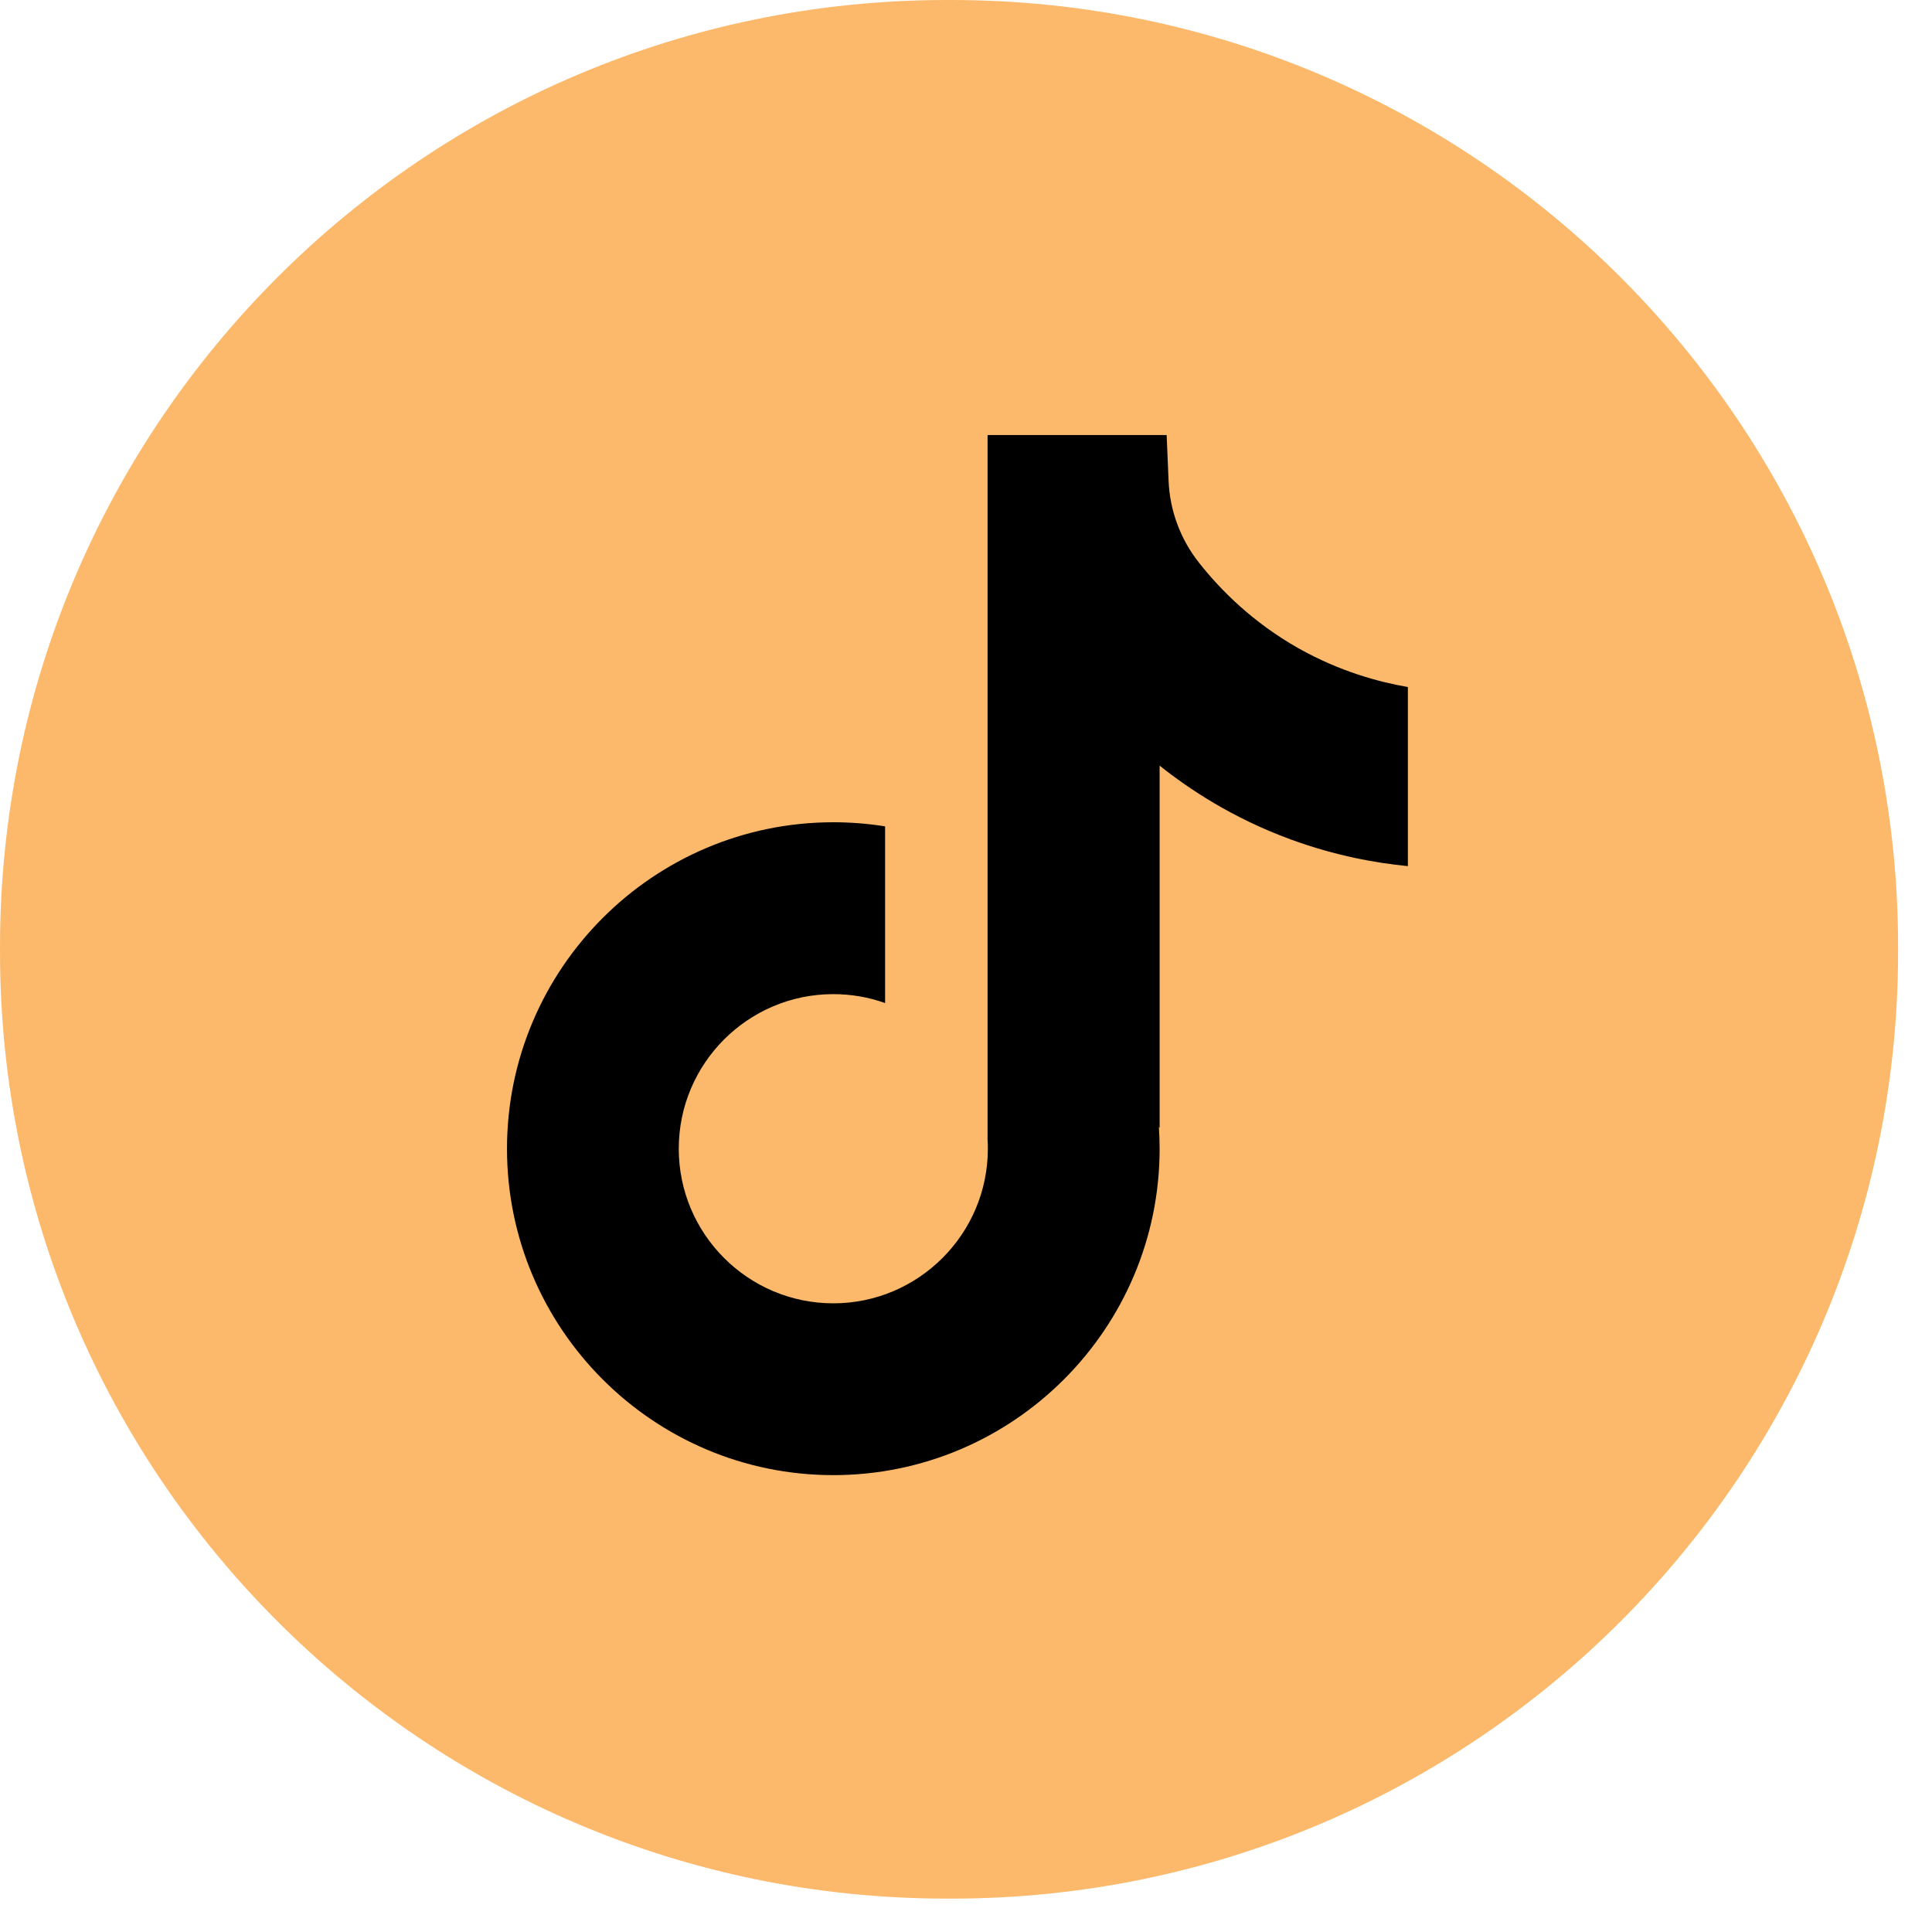
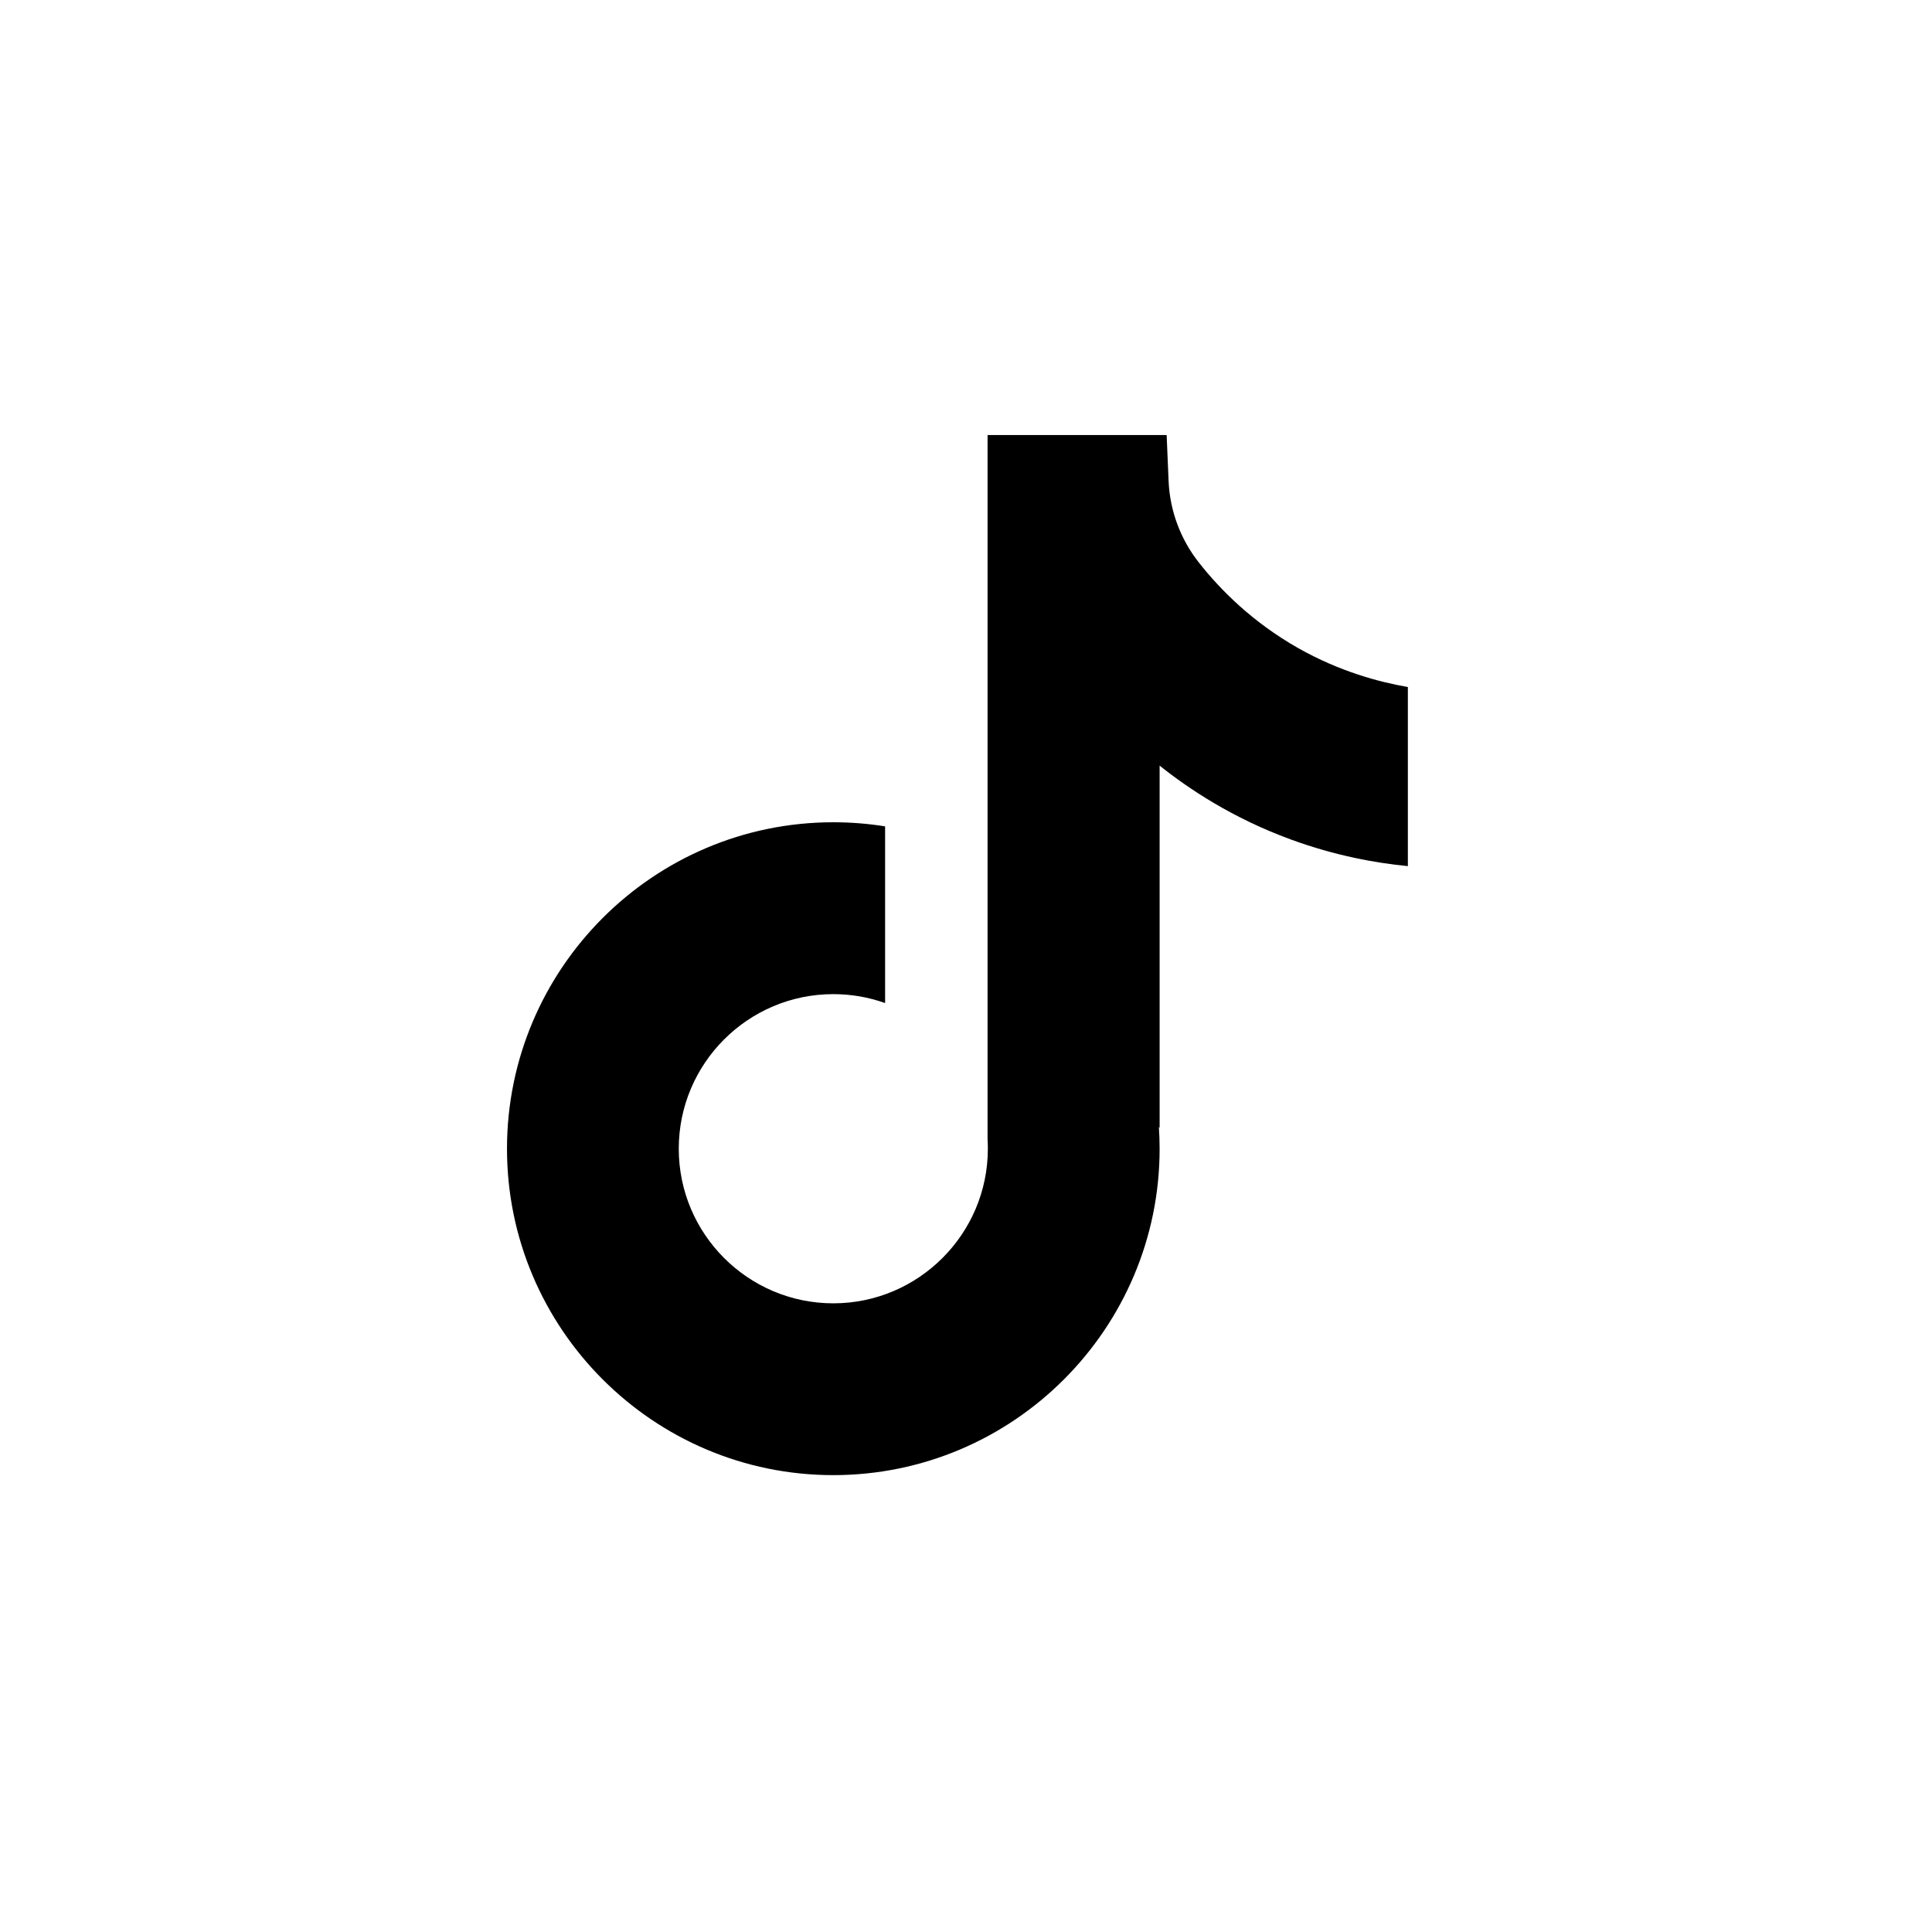
<svg xmlns="http://www.w3.org/2000/svg" width="55" height="55" viewBox="0 0 55 55" fill="none">
-   <path d="M27.079 0H26.956C12.069 0 0 12.072 0 26.964V27.087C0 41.978 12.069 54.05 26.956 54.05H27.079C41.966 54.05 54.035 41.978 54.035 27.087V26.964C54.035 12.072 41.966 0 27.079 0Z" fill="#FCB96B" />
  <path d="M40.079 19.554V24.657C39.187 24.57 38.029 24.368 36.747 23.898C35.073 23.285 33.828 22.446 33.012 21.796V32.111L32.991 32.079C33.004 32.283 33.012 32.492 33.012 32.702C33.012 37.824 28.845 41.994 23.722 41.994C18.6 41.994 14.433 37.824 14.433 32.702C14.433 27.579 18.6 23.408 23.722 23.408C24.224 23.408 24.716 23.448 25.197 23.525V28.555C24.735 28.39 24.239 28.301 23.722 28.301C21.297 28.301 19.323 30.274 19.323 32.702C19.323 35.129 21.297 37.103 23.722 37.103C26.147 37.103 28.122 35.127 28.122 32.702C28.122 32.611 28.12 32.52 28.114 32.429V12.385H33.212C33.231 12.816 33.248 13.252 33.267 13.684C33.301 14.534 33.604 15.35 34.133 16.019C34.752 16.805 35.666 17.717 36.949 18.446C38.151 19.126 39.28 19.42 40.079 19.558V19.554Z" fill="black" />
</svg>